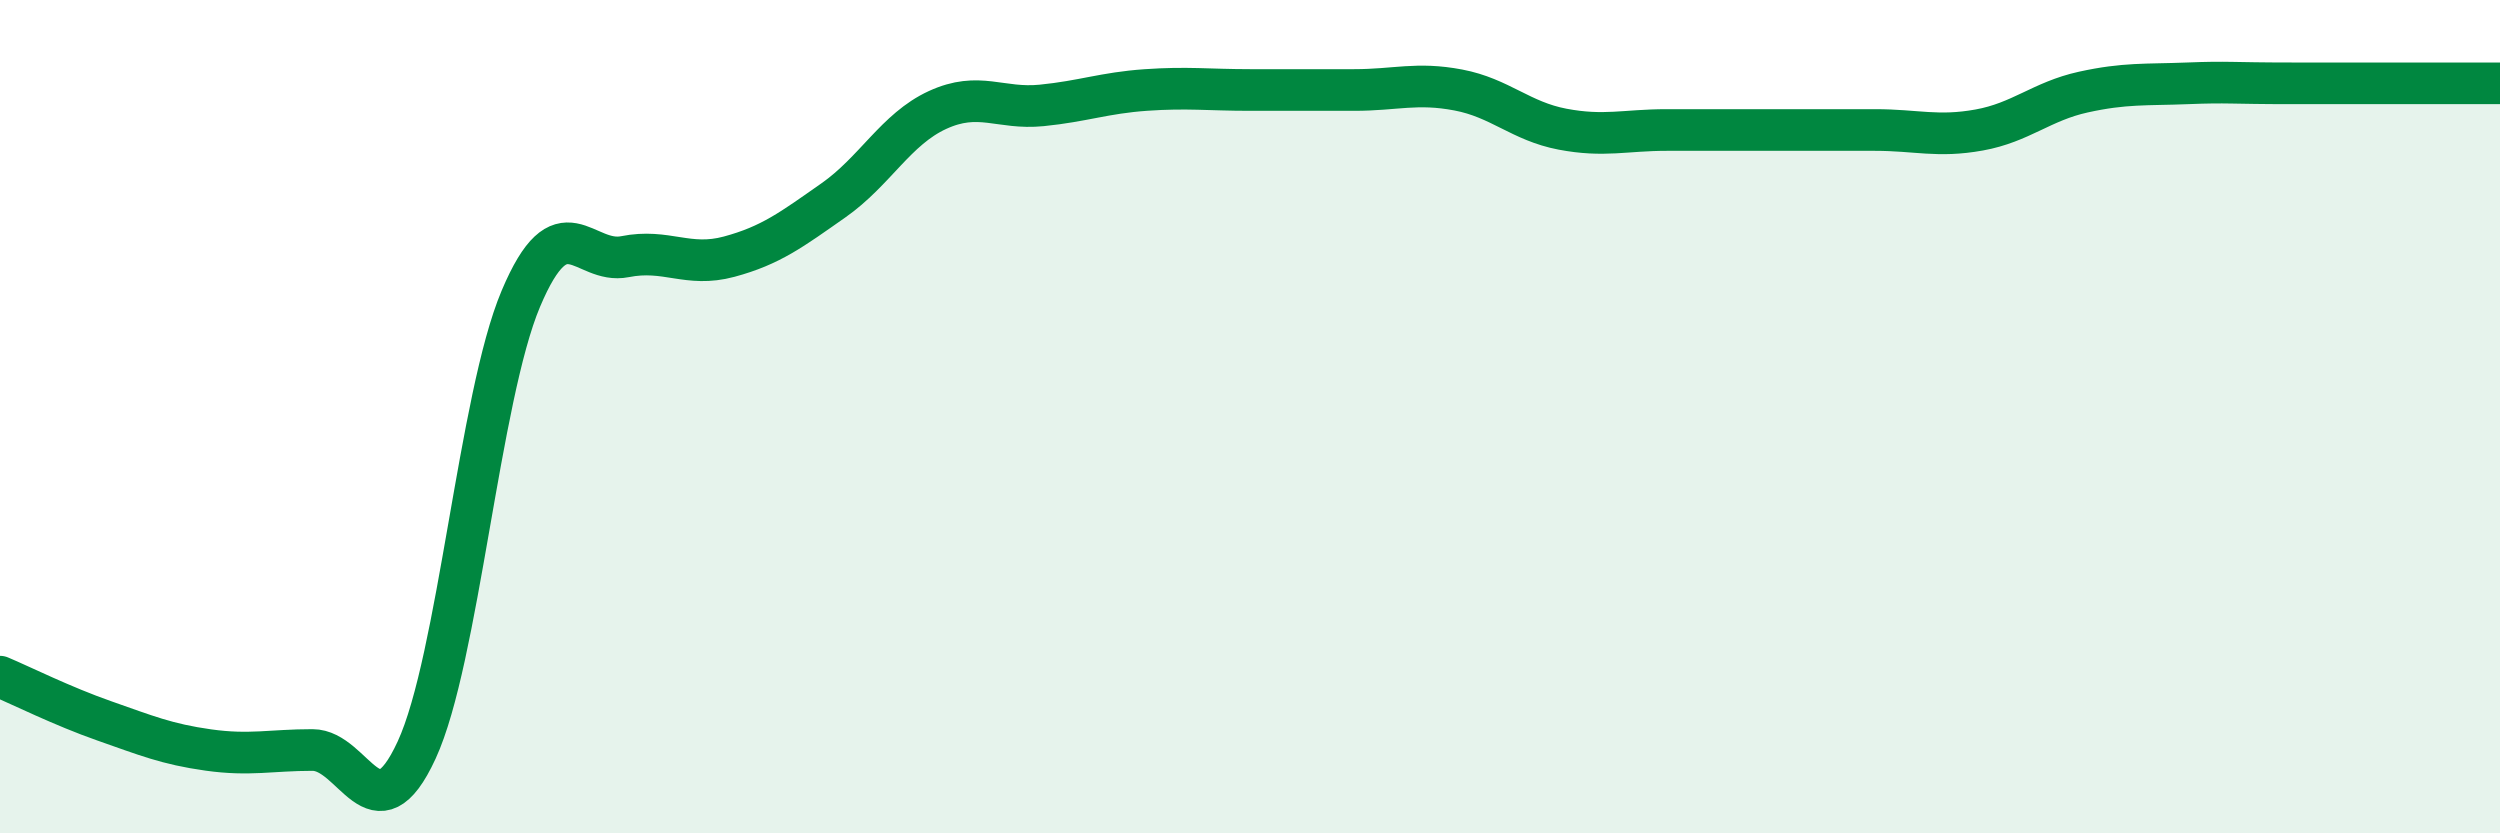
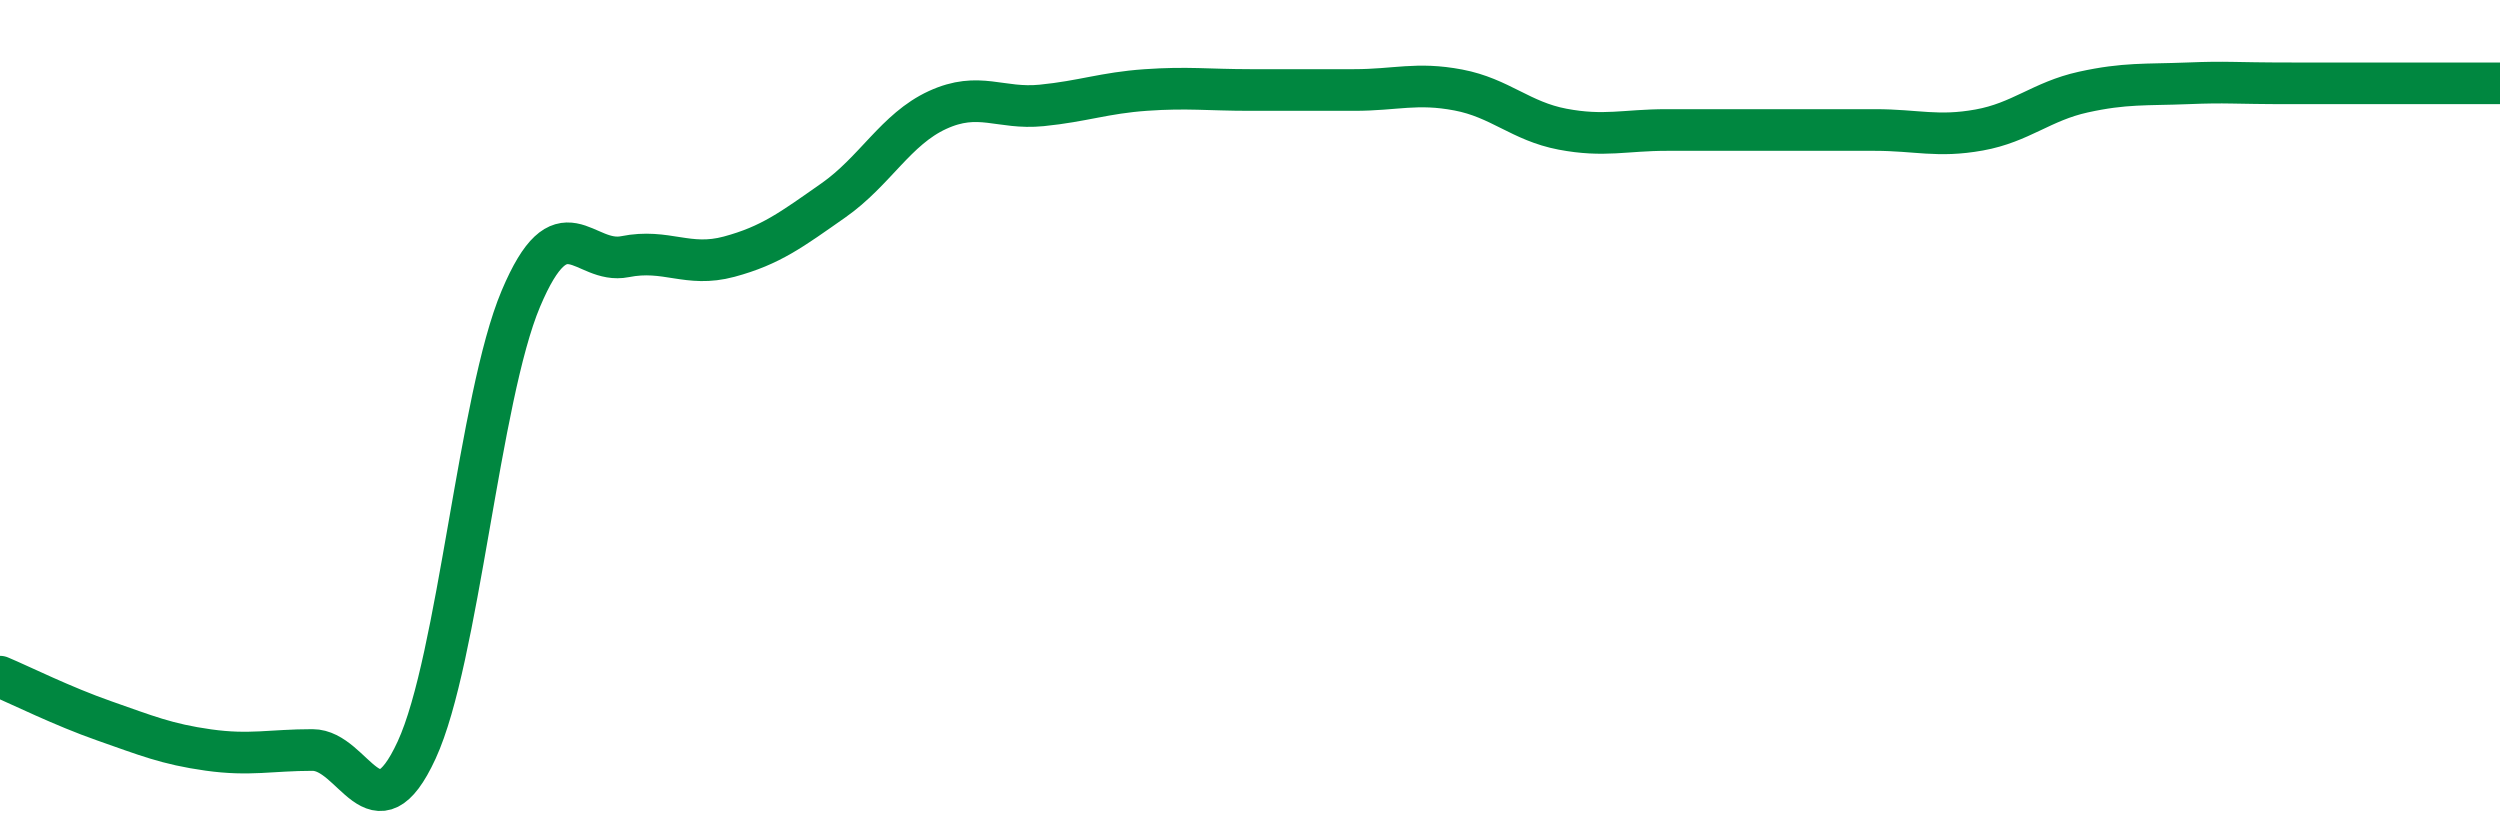
<svg xmlns="http://www.w3.org/2000/svg" width="60" height="20" viewBox="0 0 60 20">
-   <path d="M 0,16.24 C 0.5,16.45 1.5,16.95 2.5,17.3 C 3.5,17.65 4,17.86 5,18 C 6,18.14 6.5,18 7.5,18 C 8.5,18 9,20.17 10,18 C 11,15.83 11.5,9.54 12.5,7.17 C 13.5,4.8 14,6.36 15,6.16 C 16,5.96 16.5,6.43 17.5,6.16 C 18.5,5.89 19,5.51 20,4.81 C 21,4.11 21.5,3.1 22.5,2.64 C 23.5,2.18 24,2.63 25,2.53 C 26,2.43 26.5,2.23 27.5,2.16 C 28.5,2.09 29,2.16 30,2.16 C 31,2.16 31.5,2.16 32.5,2.16 C 33.5,2.16 34,1.97 35,2.16 C 36,2.35 36.5,2.91 37.5,3.1 C 38.5,3.29 39,3.12 40,3.12 C 41,3.12 41.5,3.12 42.5,3.12 C 43.5,3.12 44,3.12 45,3.12 C 46,3.12 46.5,3.3 47.5,3.12 C 48.5,2.94 49,2.43 50,2.21 C 51,1.99 51.5,2.04 52.5,2 C 53.5,1.96 53.5,2 55,2 C 56.5,2 59,2 60,2L60 20L0 20Z" fill="#008740" opacity="0.1" stroke-linecap="round" stroke-linejoin="round" />
  <path d="M 0,16.24 C 0.5,16.45 1.5,16.95 2.5,17.3 C 3.5,17.65 4,17.86 5,18 C 6,18.14 6.5,18 7.5,18 C 8.5,18 9,20.17 10,18 C 11,15.83 11.5,9.54 12.5,7.17 C 13.5,4.8 14,6.36 15,6.16 C 16,5.96 16.5,6.43 17.5,6.16 C 18.5,5.89 19,5.51 20,4.81 C 21,4.11 21.5,3.1 22.5,2.64 C 23.5,2.18 24,2.63 25,2.53 C 26,2.43 26.5,2.23 27.5,2.16 C 28.5,2.09 29,2.16 30,2.16 C 31,2.16 31.5,2.16 32.5,2.16 C 33.5,2.16 34,1.97 35,2.16 C 36,2.35 36.5,2.91 37.5,3.1 C 38.5,3.29 39,3.12 40,3.12 C 41,3.12 41.5,3.12 42.5,3.12 C 43.5,3.12 44,3.12 45,3.12 C 46,3.12 46.5,3.3 47.5,3.12 C 48.5,2.94 49,2.43 50,2.21 C 51,1.99 51.5,2.04 52.5,2 C 53.5,1.96 53.5,2 55,2 C 56.5,2 59,2 60,2" stroke="#008740" stroke-width="1" fill="none" stroke-linecap="round" stroke-linejoin="round" />
</svg>